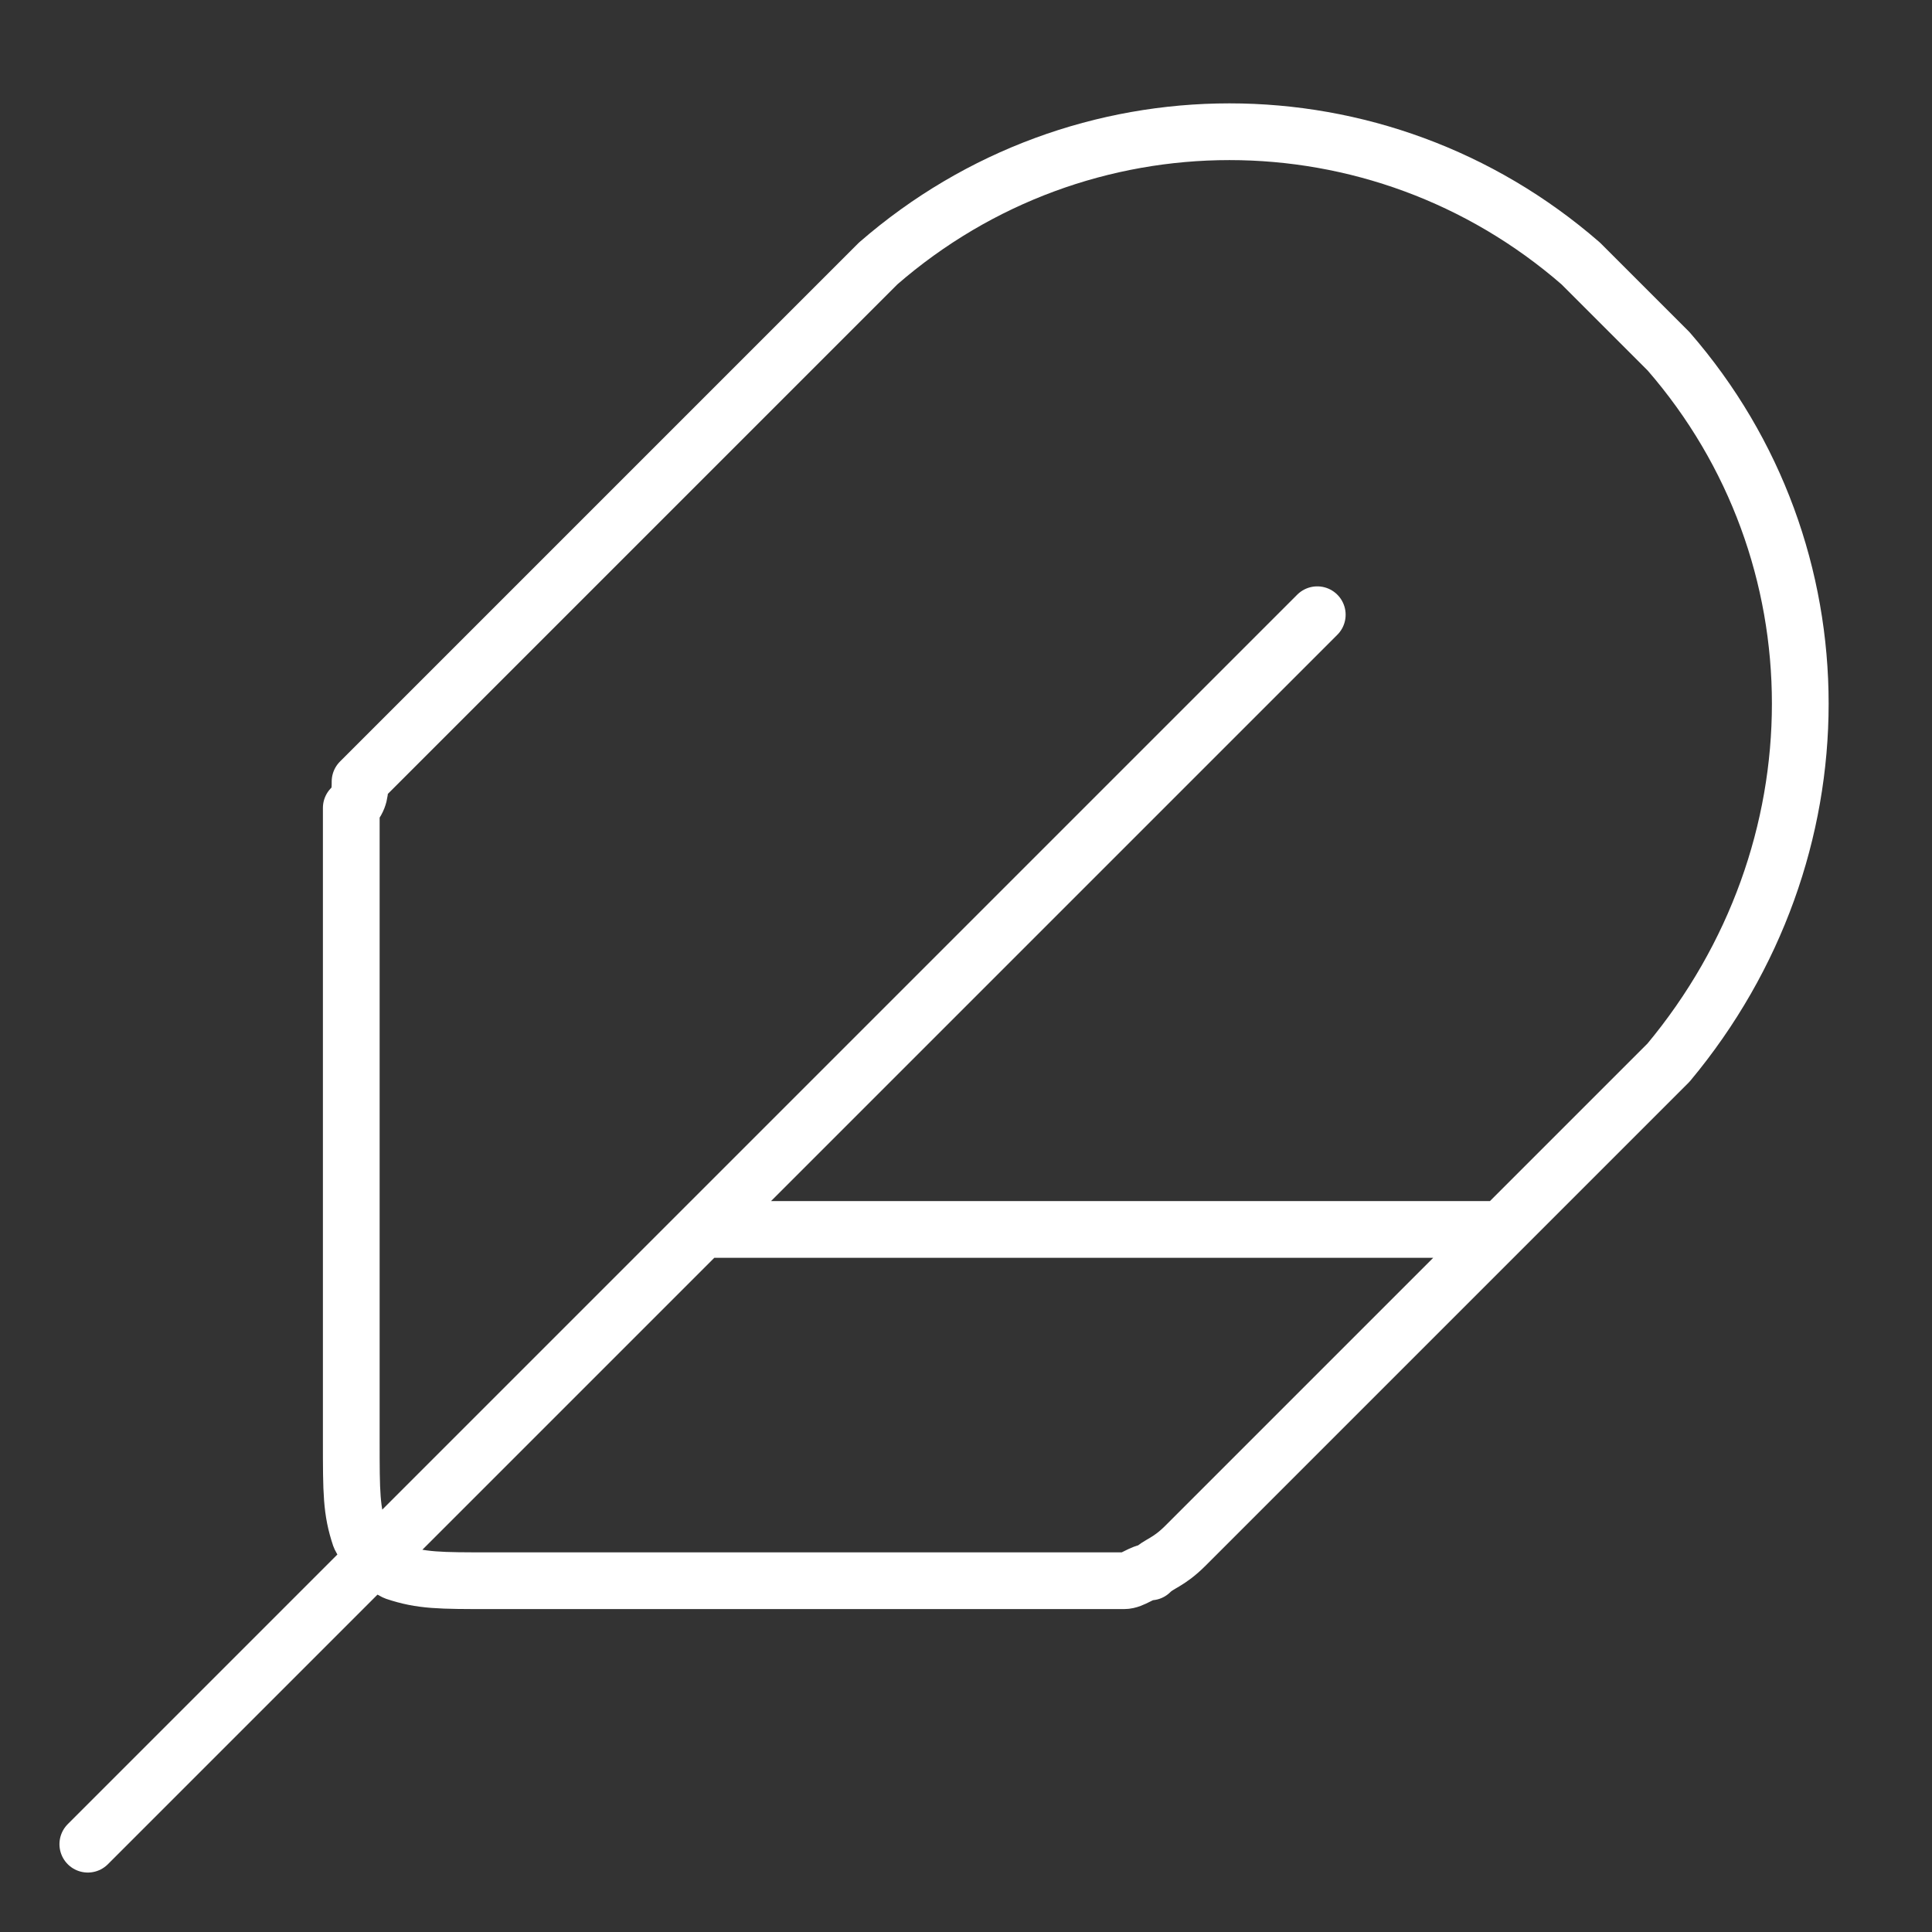
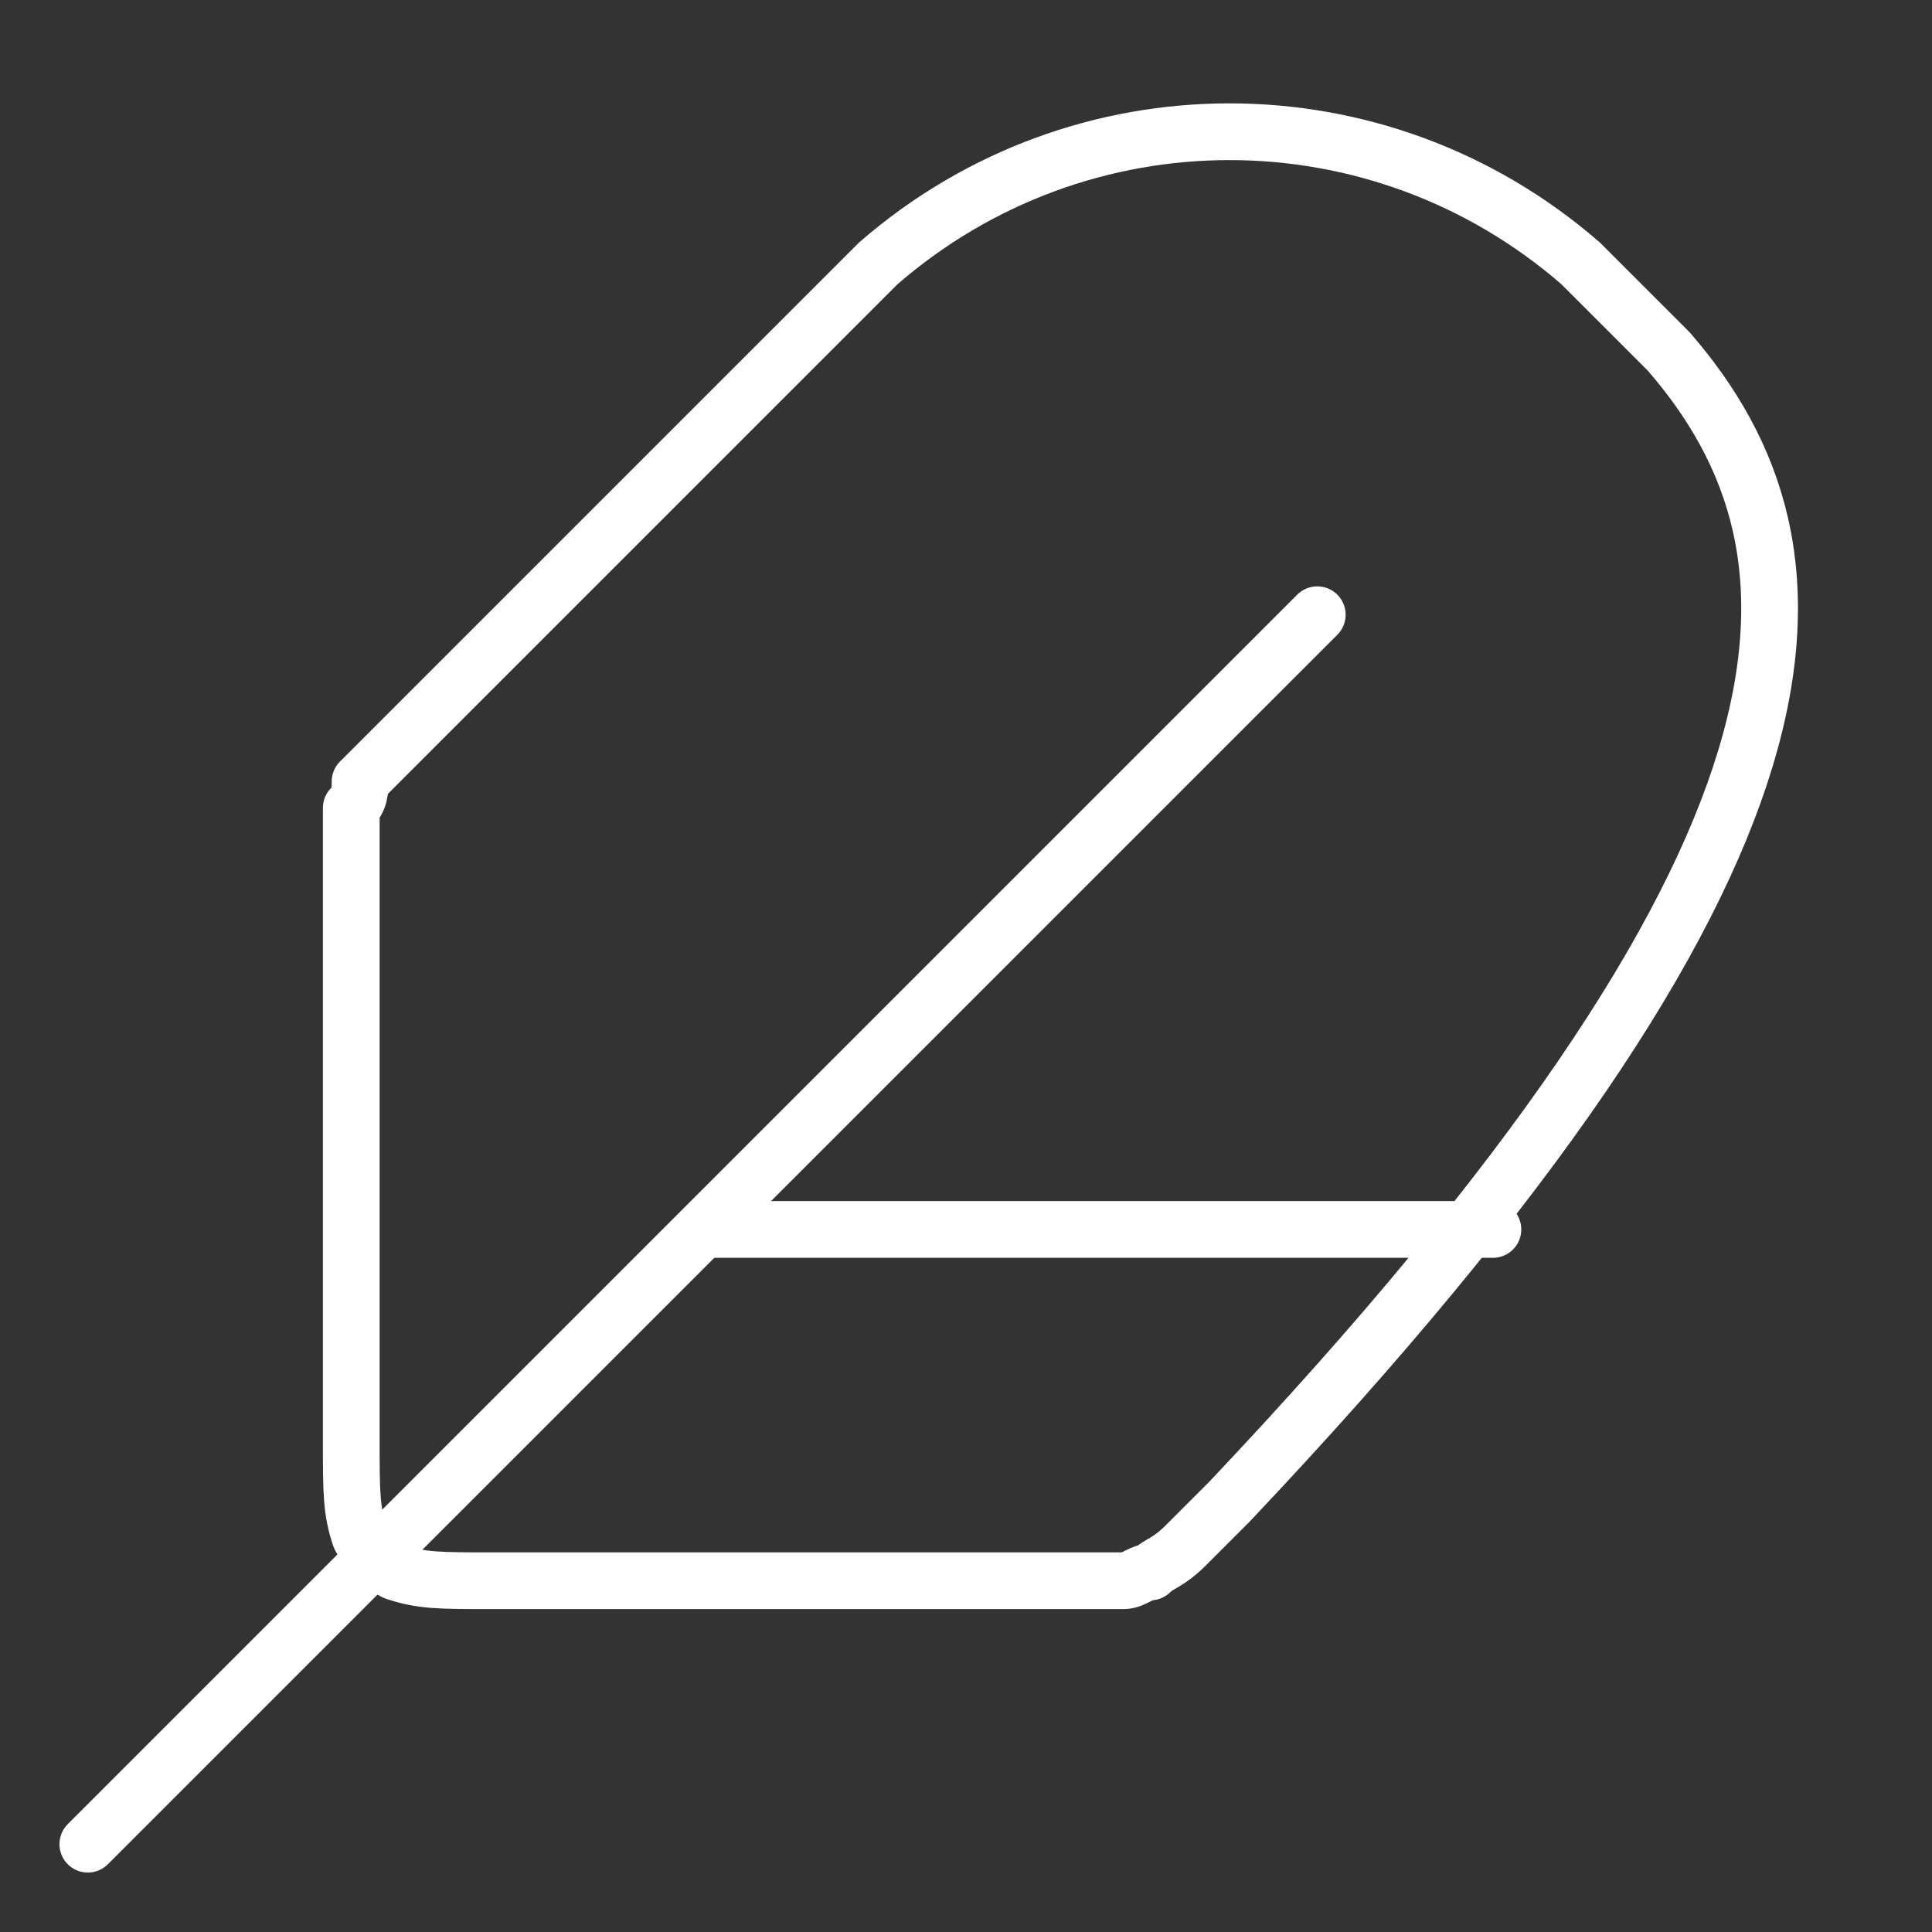
<svg xmlns="http://www.w3.org/2000/svg" id="Слой_1" x="0px" y="0px" viewBox="0 0 22 22" style="enable-background:new 0 0 22 22;" xml:space="preserve">
  <rect x="0" y="0" width="22" height="22" fill="#333333" stroke="none" />
  <style type="text/css"> .st0{fill:none;stroke:#FFFFFF;stroke-width:0.646;stroke-linecap:round;stroke-linejoin:round;} </style>
-   <path class="st0" d="M15,7L1,21 M17,14H8 M5.6,18h6.7c0.2,0,0.4,0,0.5,0c0.1,0,0.2-0.1,0.3-0.1c0.1-0.1,0.2-0.1,0.4-0.3l5-5 c0.2-0.2,0.4-0.4,0.5-0.5C21,9.7,21,6.3,19,4c-0.1-0.1-0.2-0.2-0.5-0.5S18.1,3.1,18,3C15.7,1,12.3,1,10,3C9.9,3.1,9.7,3.3,9.5,3.5 l-5,5C4.3,8.7,4.2,8.8,4.1,8.9C4.1,9,4.1,9.1,4,9.2c0,0.1,0,0.2,0,0.5v6.7c0,0.6,0,0.8,0.1,1.1c0.1,0.2,0.2,0.3,0.4,0.4 C4.8,18,5,18,5.6,18z" />
+   <path class="st0" d="M15,7L1,21 M17,14H8 M5.6,18h6.7c0.2,0,0.4,0,0.5,0c0.1,0,0.2-0.1,0.3-0.1c0.1-0.1,0.2-0.1,0.4-0.3c0.2-0.2,0.4-0.4,0.5-0.5C21,9.7,21,6.3,19,4c-0.1-0.1-0.2-0.2-0.5-0.5S18.1,3.1,18,3C15.7,1,12.3,1,10,3C9.9,3.1,9.7,3.3,9.5,3.5 l-5,5C4.3,8.7,4.2,8.8,4.1,8.9C4.1,9,4.1,9.1,4,9.2c0,0.1,0,0.2,0,0.5v6.7c0,0.6,0,0.8,0.1,1.1c0.1,0.2,0.2,0.3,0.4,0.4 C4.8,18,5,18,5.6,18z" />
</svg>